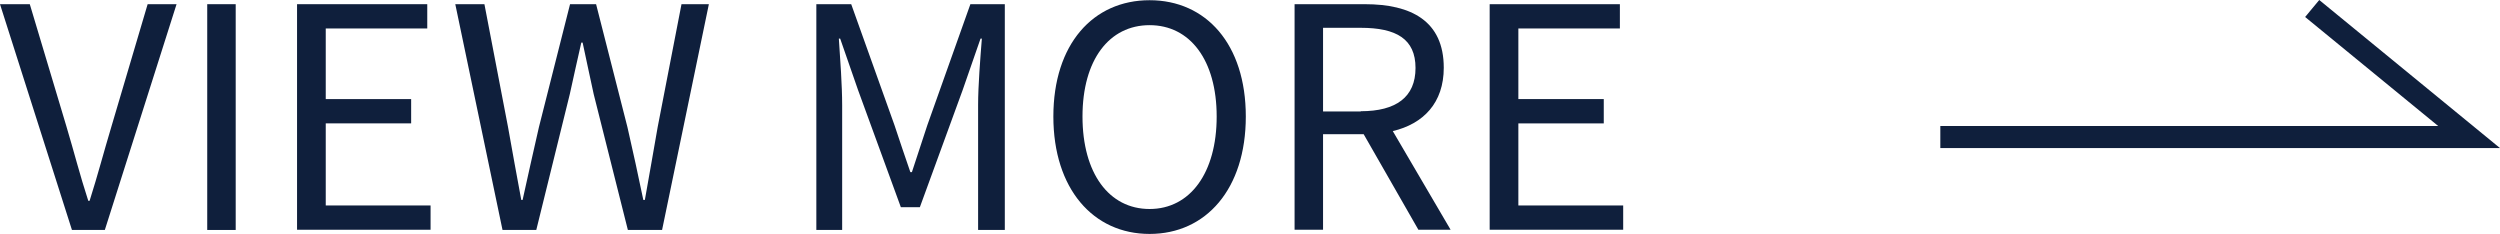
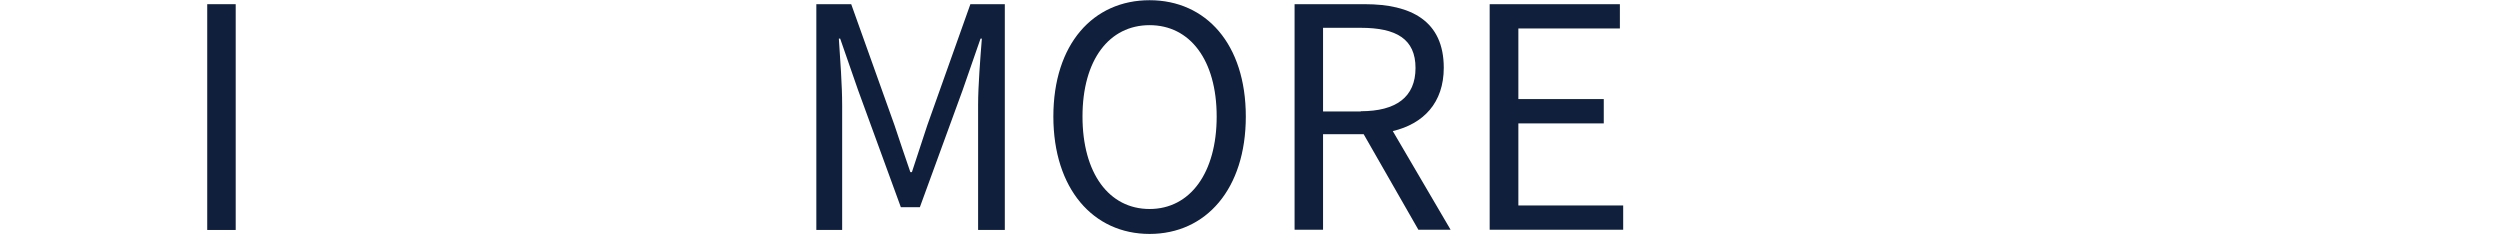
<svg xmlns="http://www.w3.org/2000/svg" viewBox="0 0 113.28 10.6">
  <defs>
    <style>.d{fill:#0f1f3c;}</style>
  </defs>
  <g id="a" />
  <g id="b">
    <g id="c">
      <g>
        <g>
-           <path class="d" d="M0,.19H1.35l1.66,5.54c.36,1.2,.6,2.17,.99,3.37h.06c.38-1.2,.63-2.17,.99-3.37L6.69,.19h1.31l-3.25,10.23h-1.49L0,.19Z" />
          <path class="d" d="M9.39,.19h1.29V10.42h-1.29V.19Z" />
-           <path class="d" d="M13.47,.19h5.89V1.29h-4.6v3.2h3.87v1.1h-3.87v3.72h4.75v1.1h-6.05V.19Z" />
-           <path class="d" d="M20.63,.19h1.32l1.07,5.57c.19,1.1,.4,2.2,.6,3.3h.06c.24-1.1,.49-2.2,.74-3.3L25.83,.19h1.18l1.42,5.57c.25,1.09,.49,2.19,.72,3.3h.07c.2-1.11,.39-2.22,.58-3.3L30.88,.19h1.24l-2.12,10.23h-1.55l-1.55-6.16c-.18-.81-.33-1.55-.5-2.33h-.06c-.17,.78-.35,1.52-.52,2.33l-1.52,6.16h-1.53L20.63,.19Z" />
          <path class="d" d="M37.01,.19h1.56l1.96,5.48c.24,.71,.47,1.42,.72,2.13h.07c.24-.71,.46-1.42,.7-2.13L43.97,.19h1.56V10.42h-1.21V4.76c0-.88,.1-2.12,.17-3.01h-.06l-.81,2.33-1.94,5.31h-.86l-1.94-5.31-.81-2.33h-.06c.06,.89,.15,2.13,.15,3.01v5.66h-1.17V.19Z" />
          <path class="d" d="M47.73,5.28C47.73,2,49.53,.01,52.09,.01s4.36,1.99,4.36,5.27-1.8,5.32-4.36,5.32-4.36-2.05-4.36-5.32Zm7.4,0c0-2.56-1.21-4.14-3.04-4.14s-3.04,1.57-3.04,4.14,1.2,4.19,3.04,4.19,3.04-1.64,3.04-4.19Z" />
          <path class="d" d="M58.65,.19h3.2c2.08,0,3.57,.75,3.57,2.88,0,1.59-.92,2.54-2.31,2.87l2.62,4.47h-1.46l-2.48-4.33h-1.84v4.33h-1.29V.19Zm3.01,4.85c1.6,0,2.48-.64,2.48-1.96s-.88-1.82-2.48-1.82h-1.71v3.79h1.71Z" />
          <path class="d" d="M67.51,.19h5.89V1.29h-4.6v3.2h3.87v1.1h-3.87v3.72h4.75v1.1h-6.05V.19Z" />
        </g>
-         <polygon class="d" points="113.28 6.71 87.92 6.71 87.92 5.71 110.48 5.71 104.45 .77 105.09 0 113.28 6.71" />
      </g>
    </g>
  </g>
</svg>